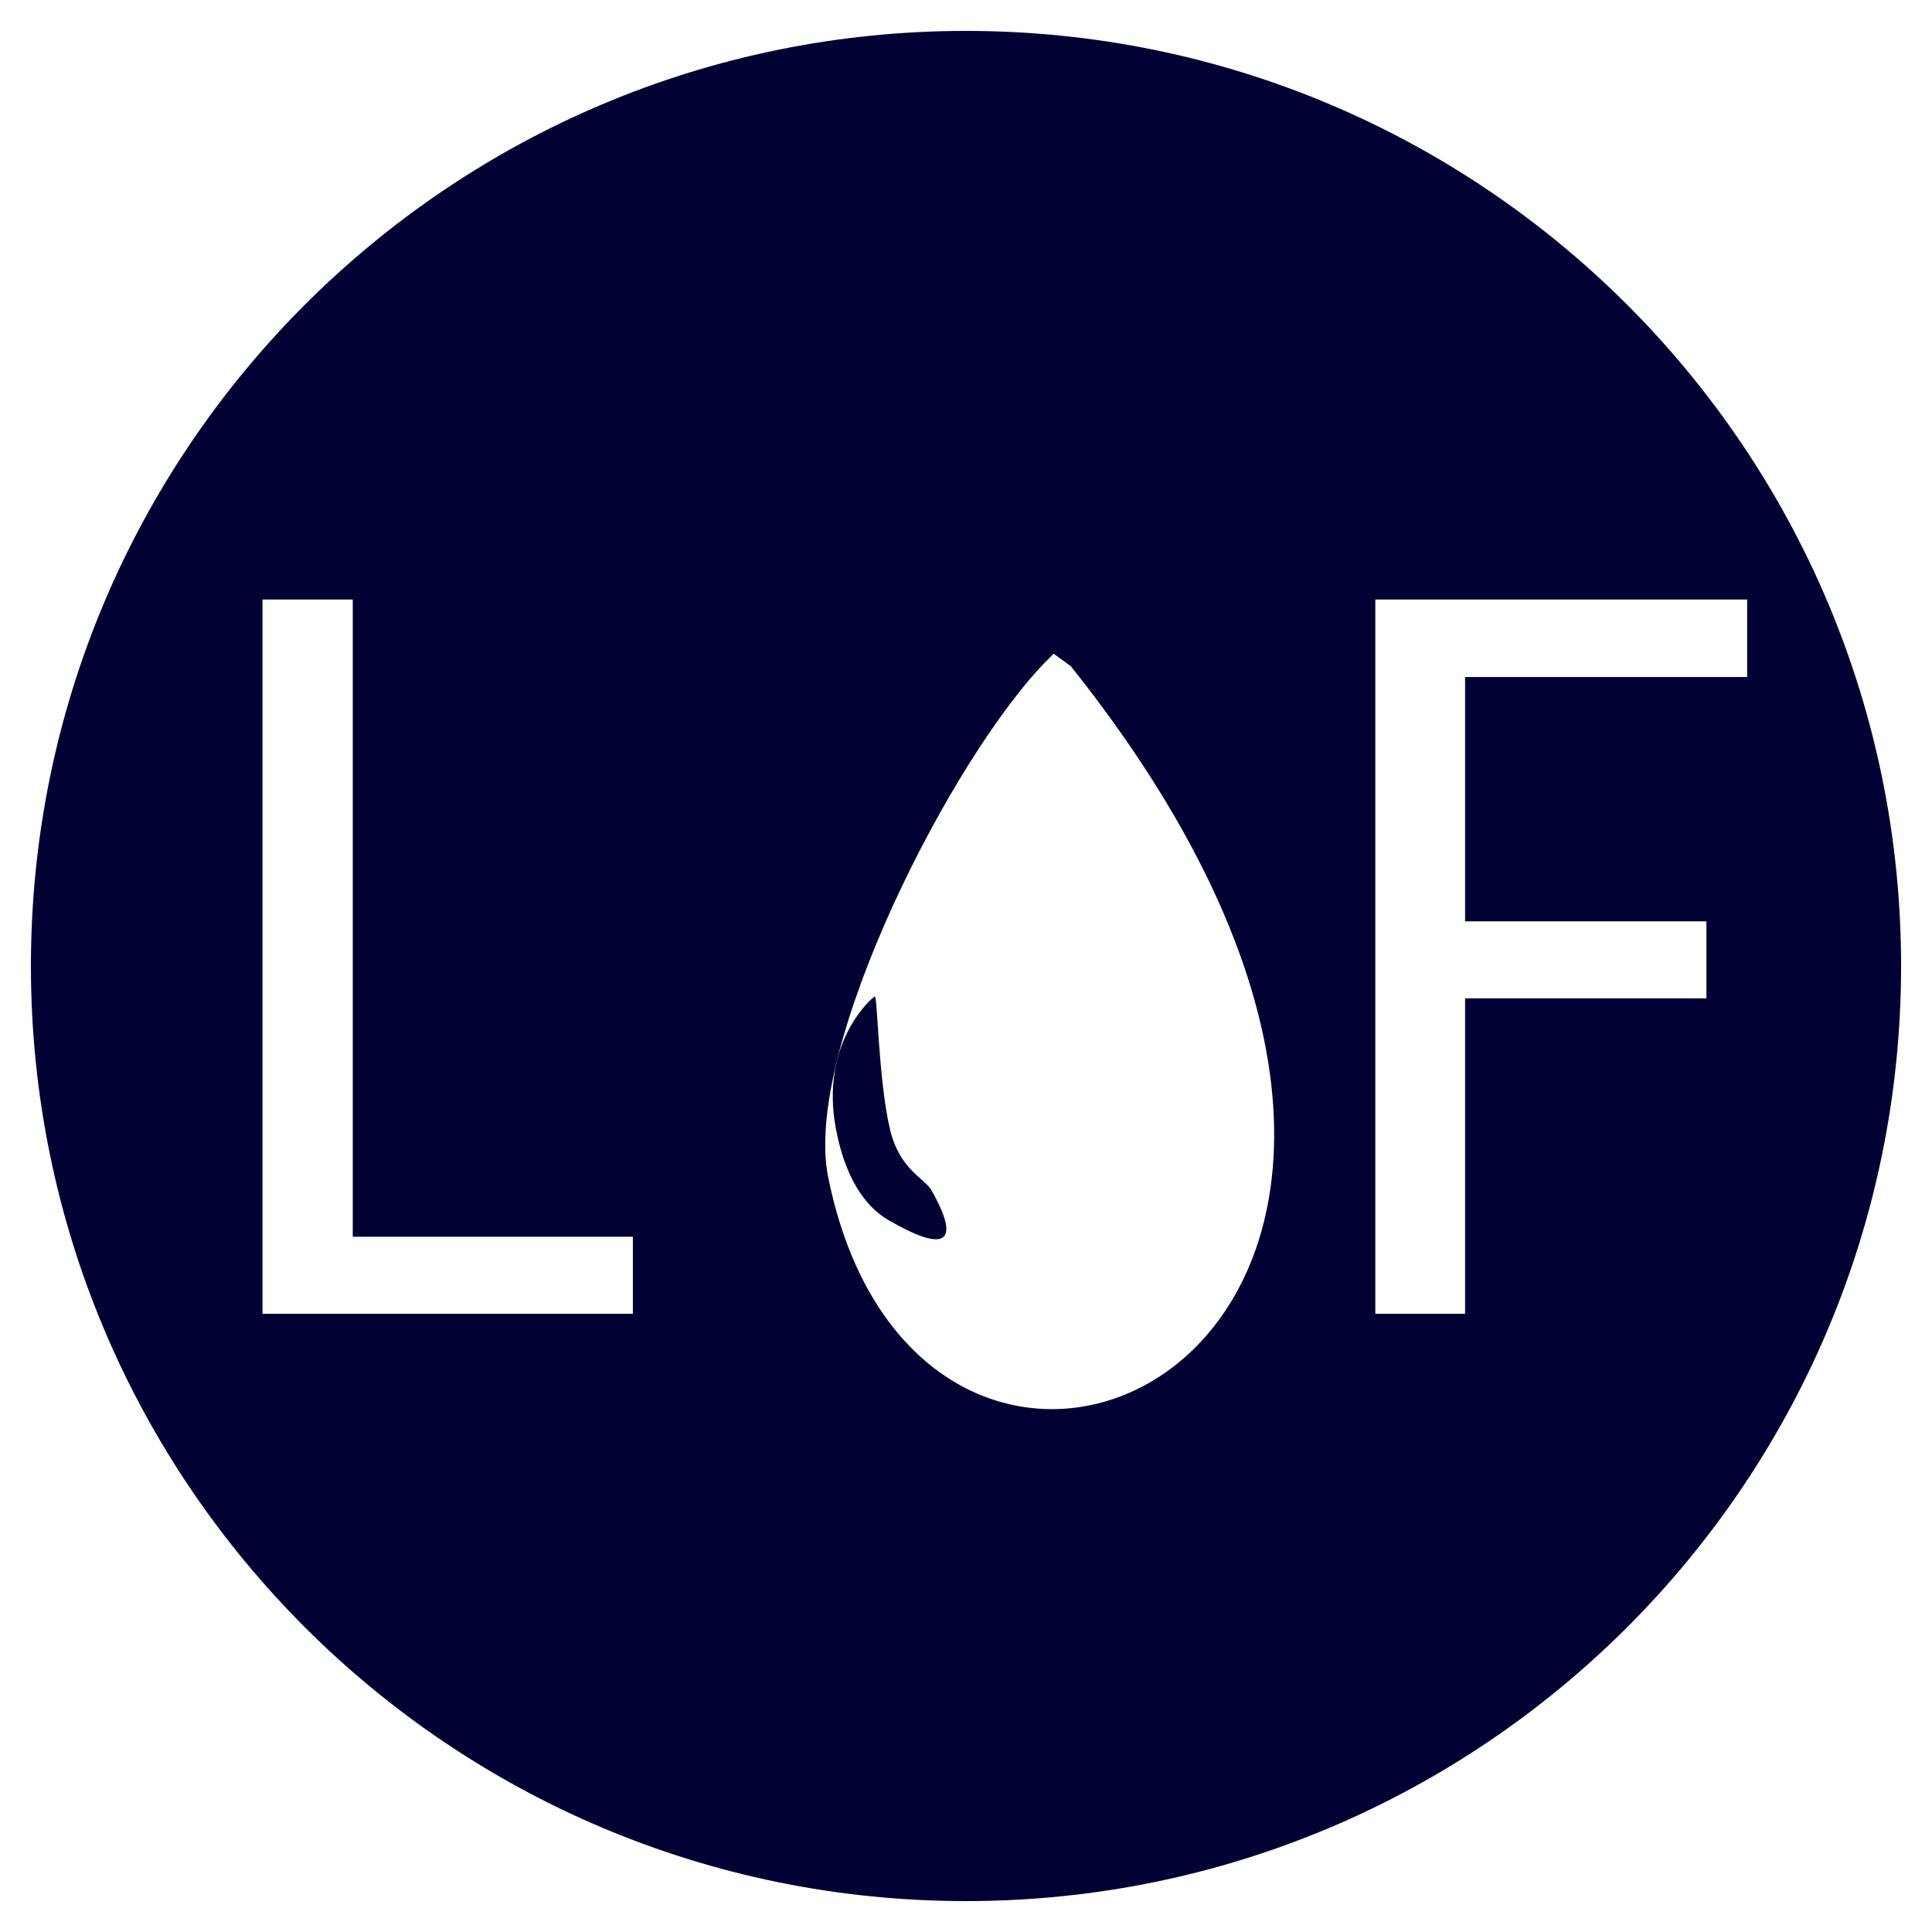
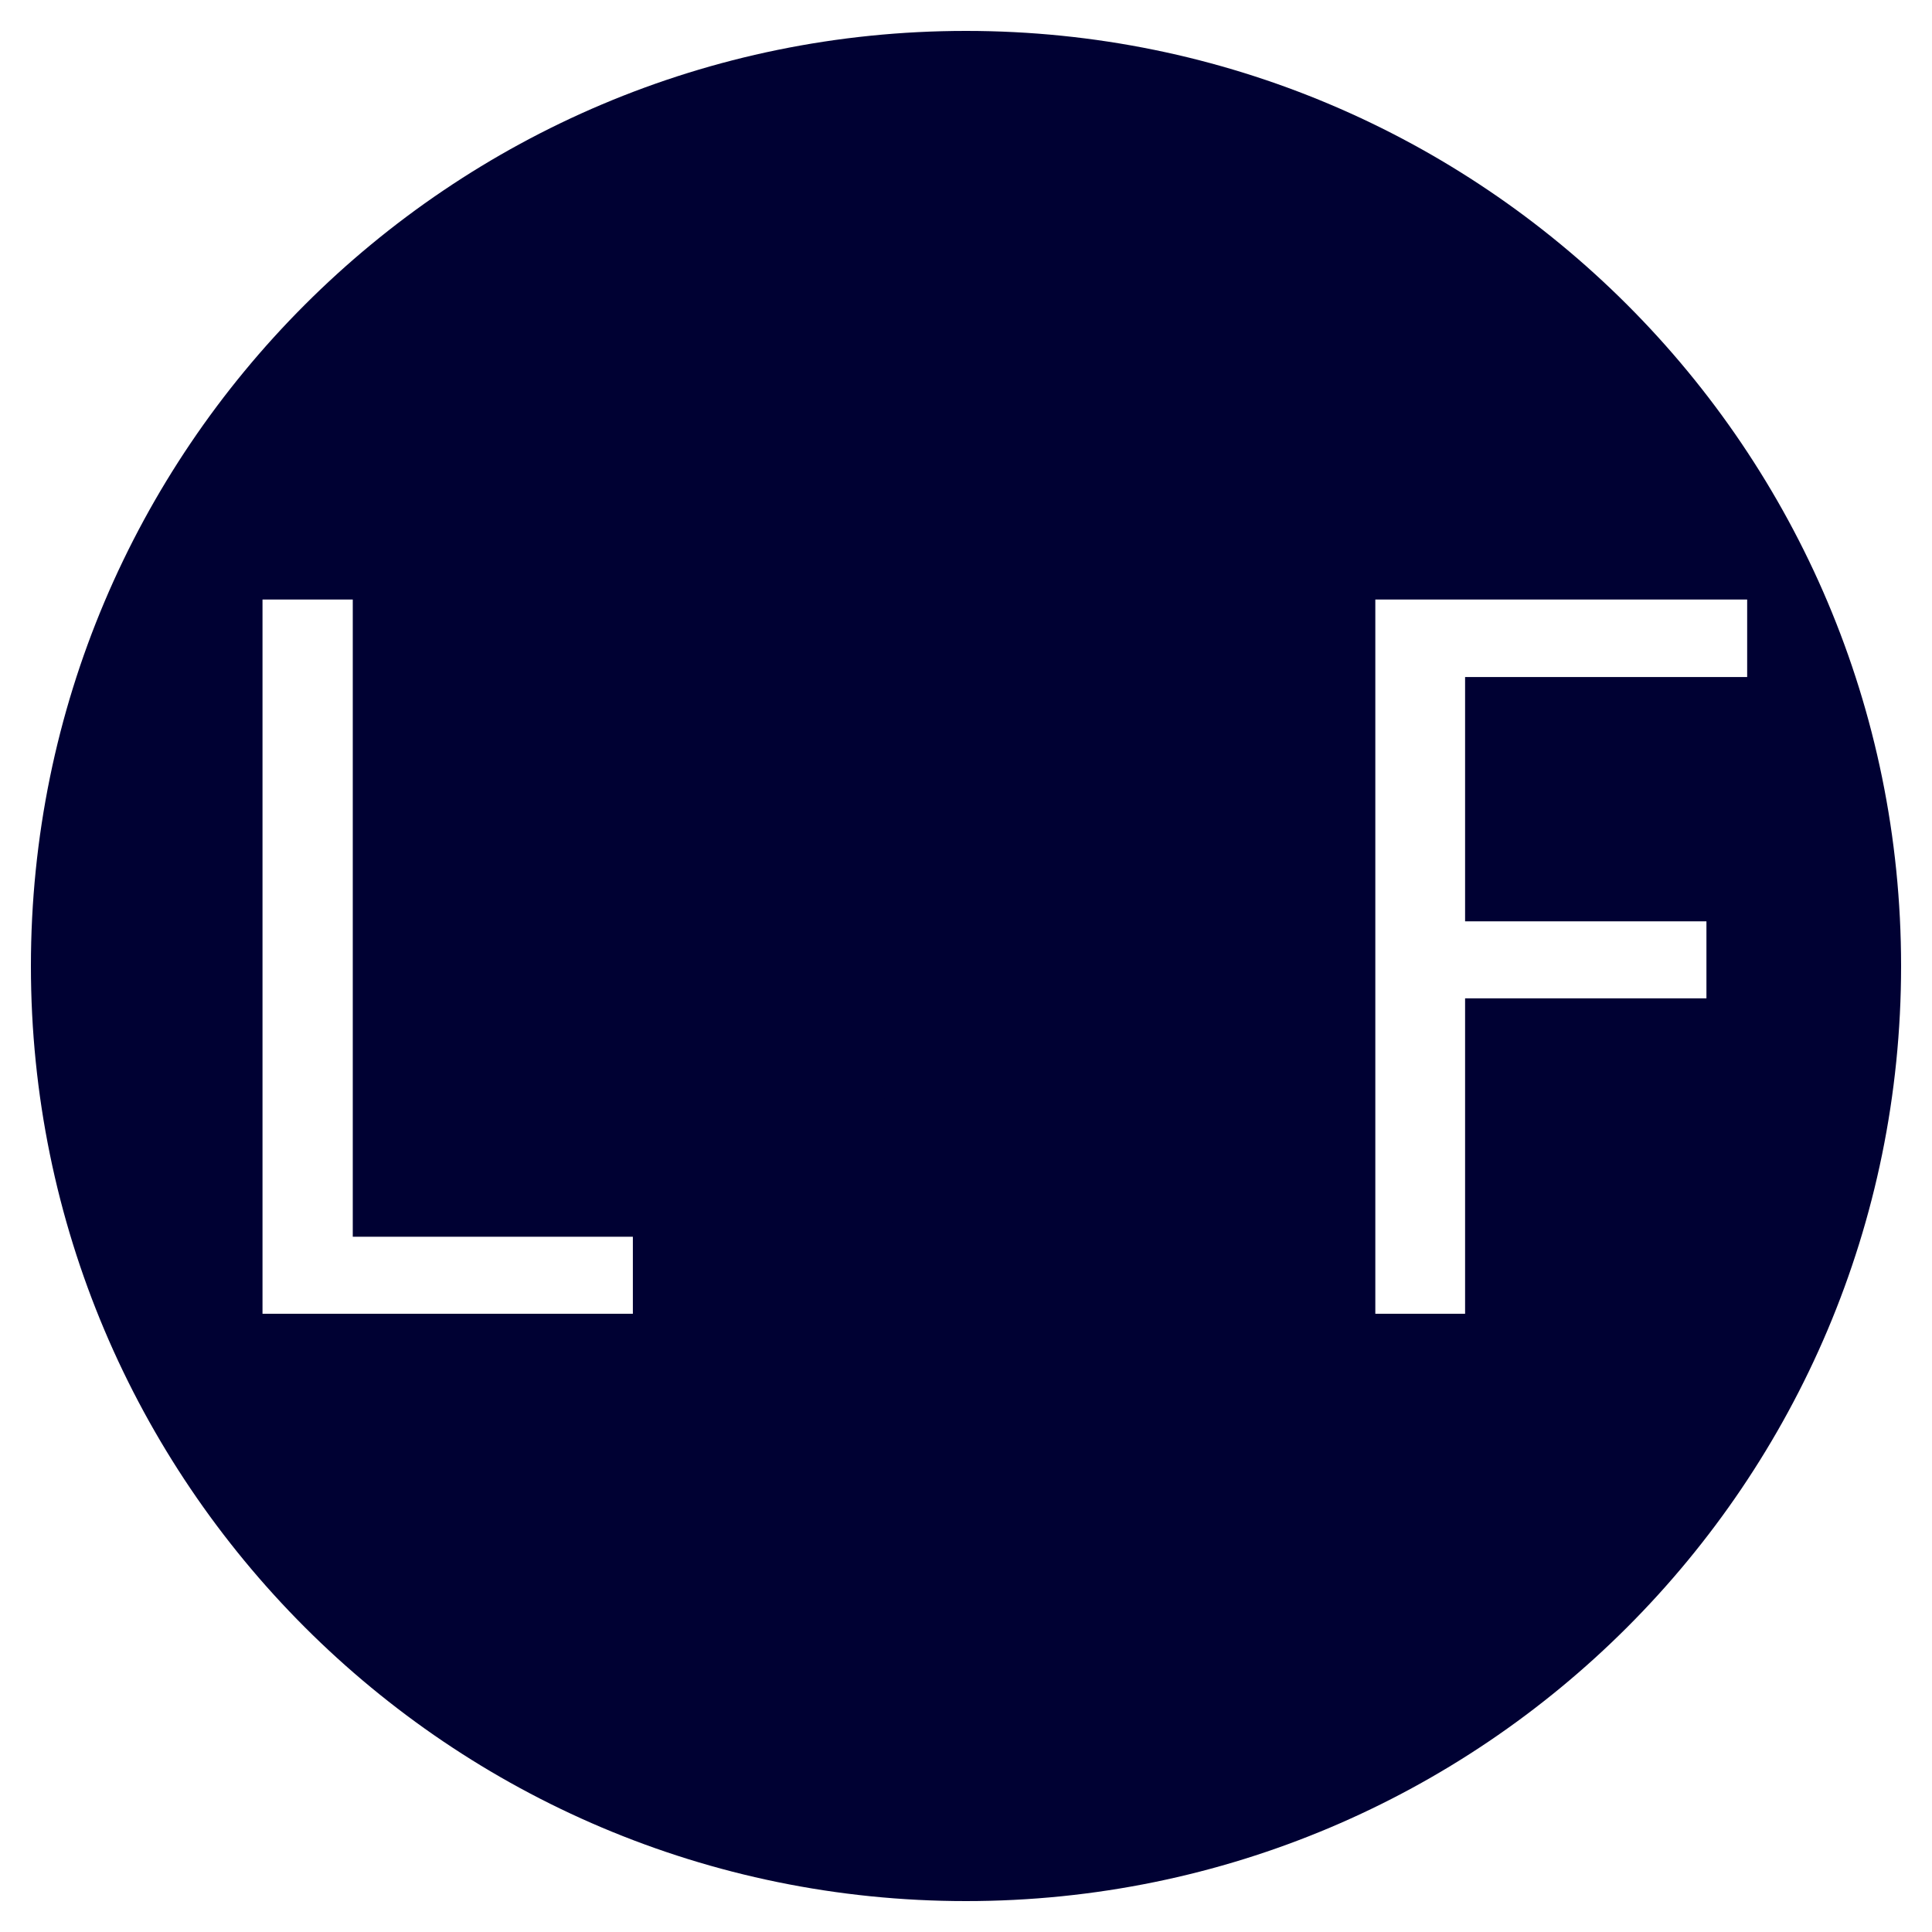
<svg xmlns="http://www.w3.org/2000/svg" xmlns:ns1="http://www.inkscape.org/namespaces/inkscape" xmlns:ns2="http://sodipodi.sourceforge.net/DTD/sodipodi-0.dtd" id="lof.fw-Page%201" viewBox="0 0 125 125" style="background-color:#ffffff00" version="1.1" xml:space="preserve" x="0px" y="0px" width="125px" height="125px" ns1:version="0.91 r13725" ns2:docname="lof.svg">
  <ns2:namedview pagecolor="#ffffff" bordercolor="#666666" borderopacity="1" objecttolerance="10" gridtolerance="10" guidetolerance="10" ns1:pageopacity="0" ns1:pageshadow="2" ns1:window-width="1920" ns1:window-height="1017" id="namedview28" showgrid="false" ns1:zoom="1.888" ns1:cx="62.5" ns1:cy="62.5" ns1:window-x="-8" ns1:window-y="-8" ns1:window-maximized="1" ns1:current-layer="lof.fw-Page%201" />
  <defs id="defs3">
    <filter id="filter1" x="-100%" y="-100%" width="300%" height="300%">
      <feOffset result="out" in="SourceGraphic" dx="4.95" dy="4.95" id="feOffset6" />
      <feColorMatrix result="out" in="out" type="matrix" values="0 0 0 0 0  0 0 0 0 0  0 0 0 0 0  0 0 0 0.647 0" id="feColorMatrix8" />
      <feGaussianBlur result="out" in="out" stdDeviation="4" id="feGaussianBlur10" />
      <feBlend in="SourceGraphic" in2="out" mode="normal" result="Drop_Shadow1" id="feBlend12" />
    </filter>
  </defs>
  <g id="Layer%201">
    <path id="Ellipse" d="M 2 62.5 C 2 29.086 29.086 2 62.5 2 C 95.914 2 123 29.086 123 62.5 C 123 95.914 95.914 123 62.5 123 C 29.086 123 2 95.914 2 62.5 Z" fill="#000133" />
-     <path filter="url(#filter1)" d="M 63.27 38 C 57.146 44.1 47.492 63.061 49.125 71.125 C 55.304 101.636 97.973 81.215 63.984 38.517 L 63.27 38 Z" stroke="#ffffff" stroke-width="1" fill="#ffffff" id="path16" />
    <path d="M 56.597 64.468 C 56.418 64.555 53.014 67.451 54.089 73.067 C 54.539 75.421 55.522 77.805 57.493 78.946 C 61.822 81.452 61.853 79.807 60.27 77.015 C 59.822 76.226 58.209 75.699 57.582 73.067 C 56.832 69.915 56.776 64.38 56.597 64.468 Z" fill="#000133" id="path18" />
    <g style="color:#ffffff;font-size:65px;font-family:'Roboto Condensed';text-align:left;fill:#ffffff" id="text20">
      <path d="m 22.823,80.017 18.123,0 0,4.983 -23.962,0 0,-46.211 5.84,0 0,41.228 z" style="" id="path4159" />
    </g>
    <g style="color:#ffffff;font-size:65px;font-family:'Roboto Condensed';text-align:left;fill:#ffffff" id="text24">
      <path d="m 110.406,64.592 -15.615,0 0,20.408 -5.808,0 0,-46.211 24.058,0 0,5.015 -18.25,0 0,15.806 15.615,0 0,4.983 z" style="" id="path4162" />
    </g>
  </g>
</svg>